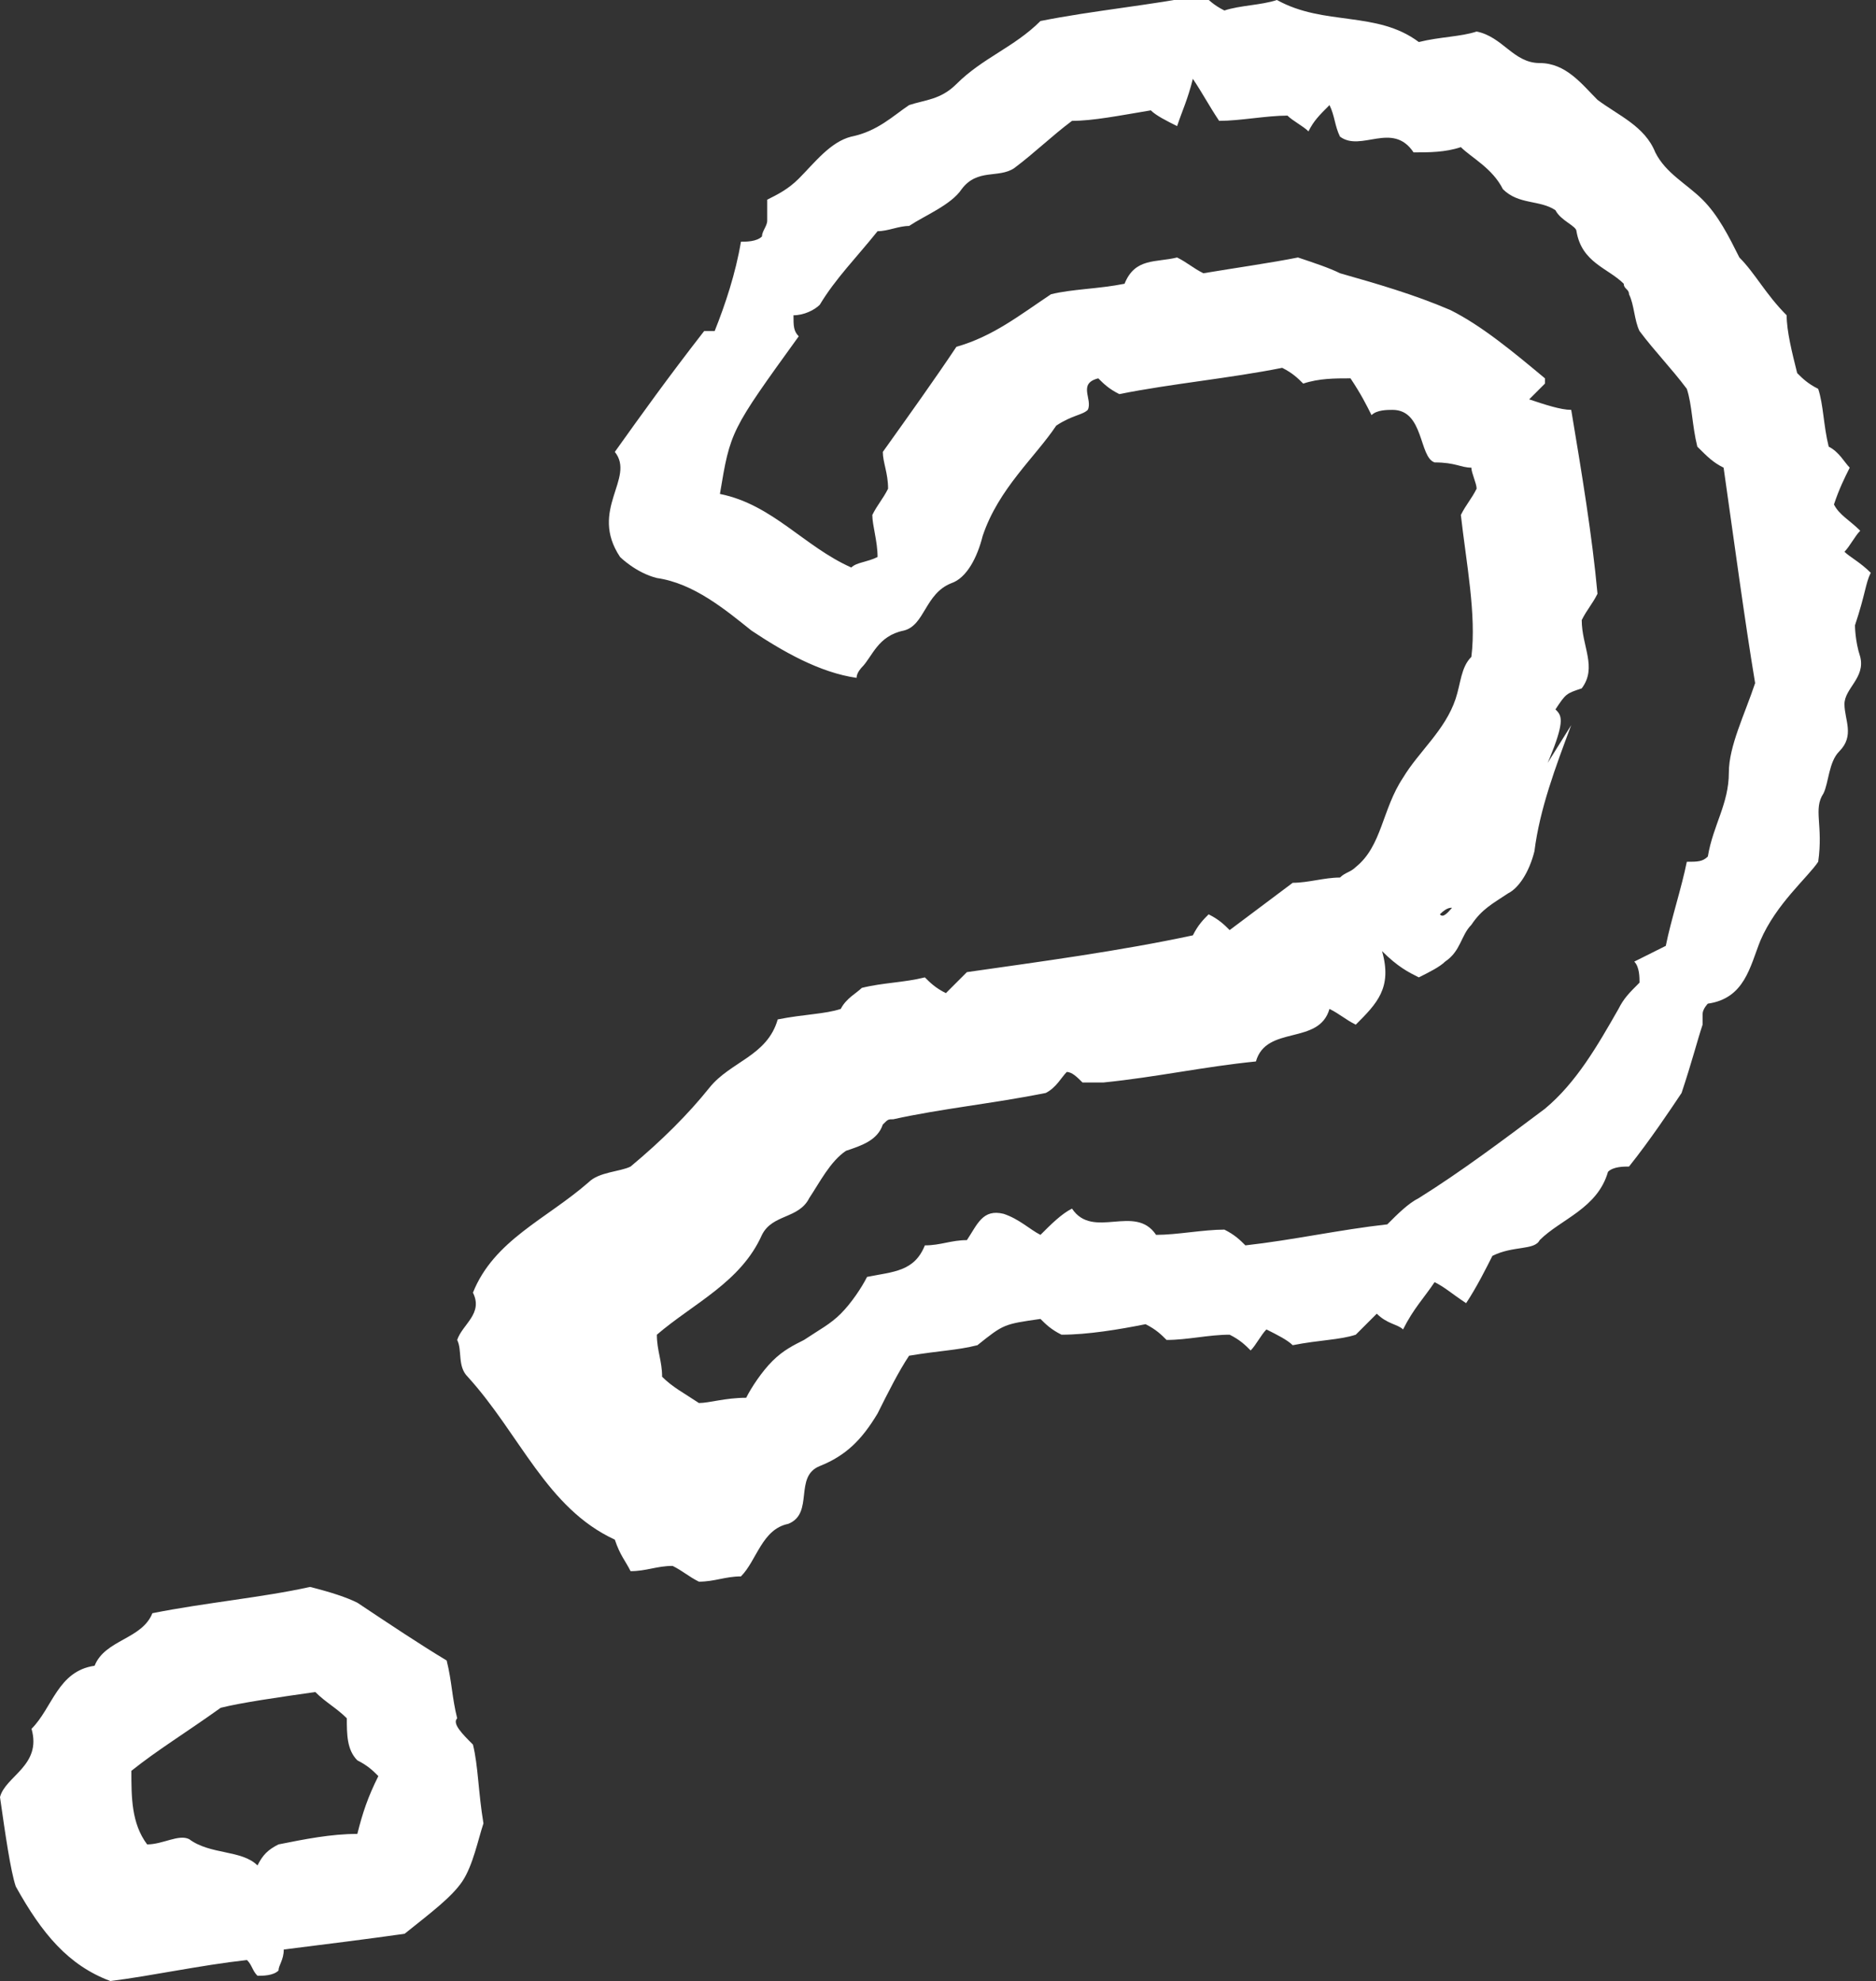
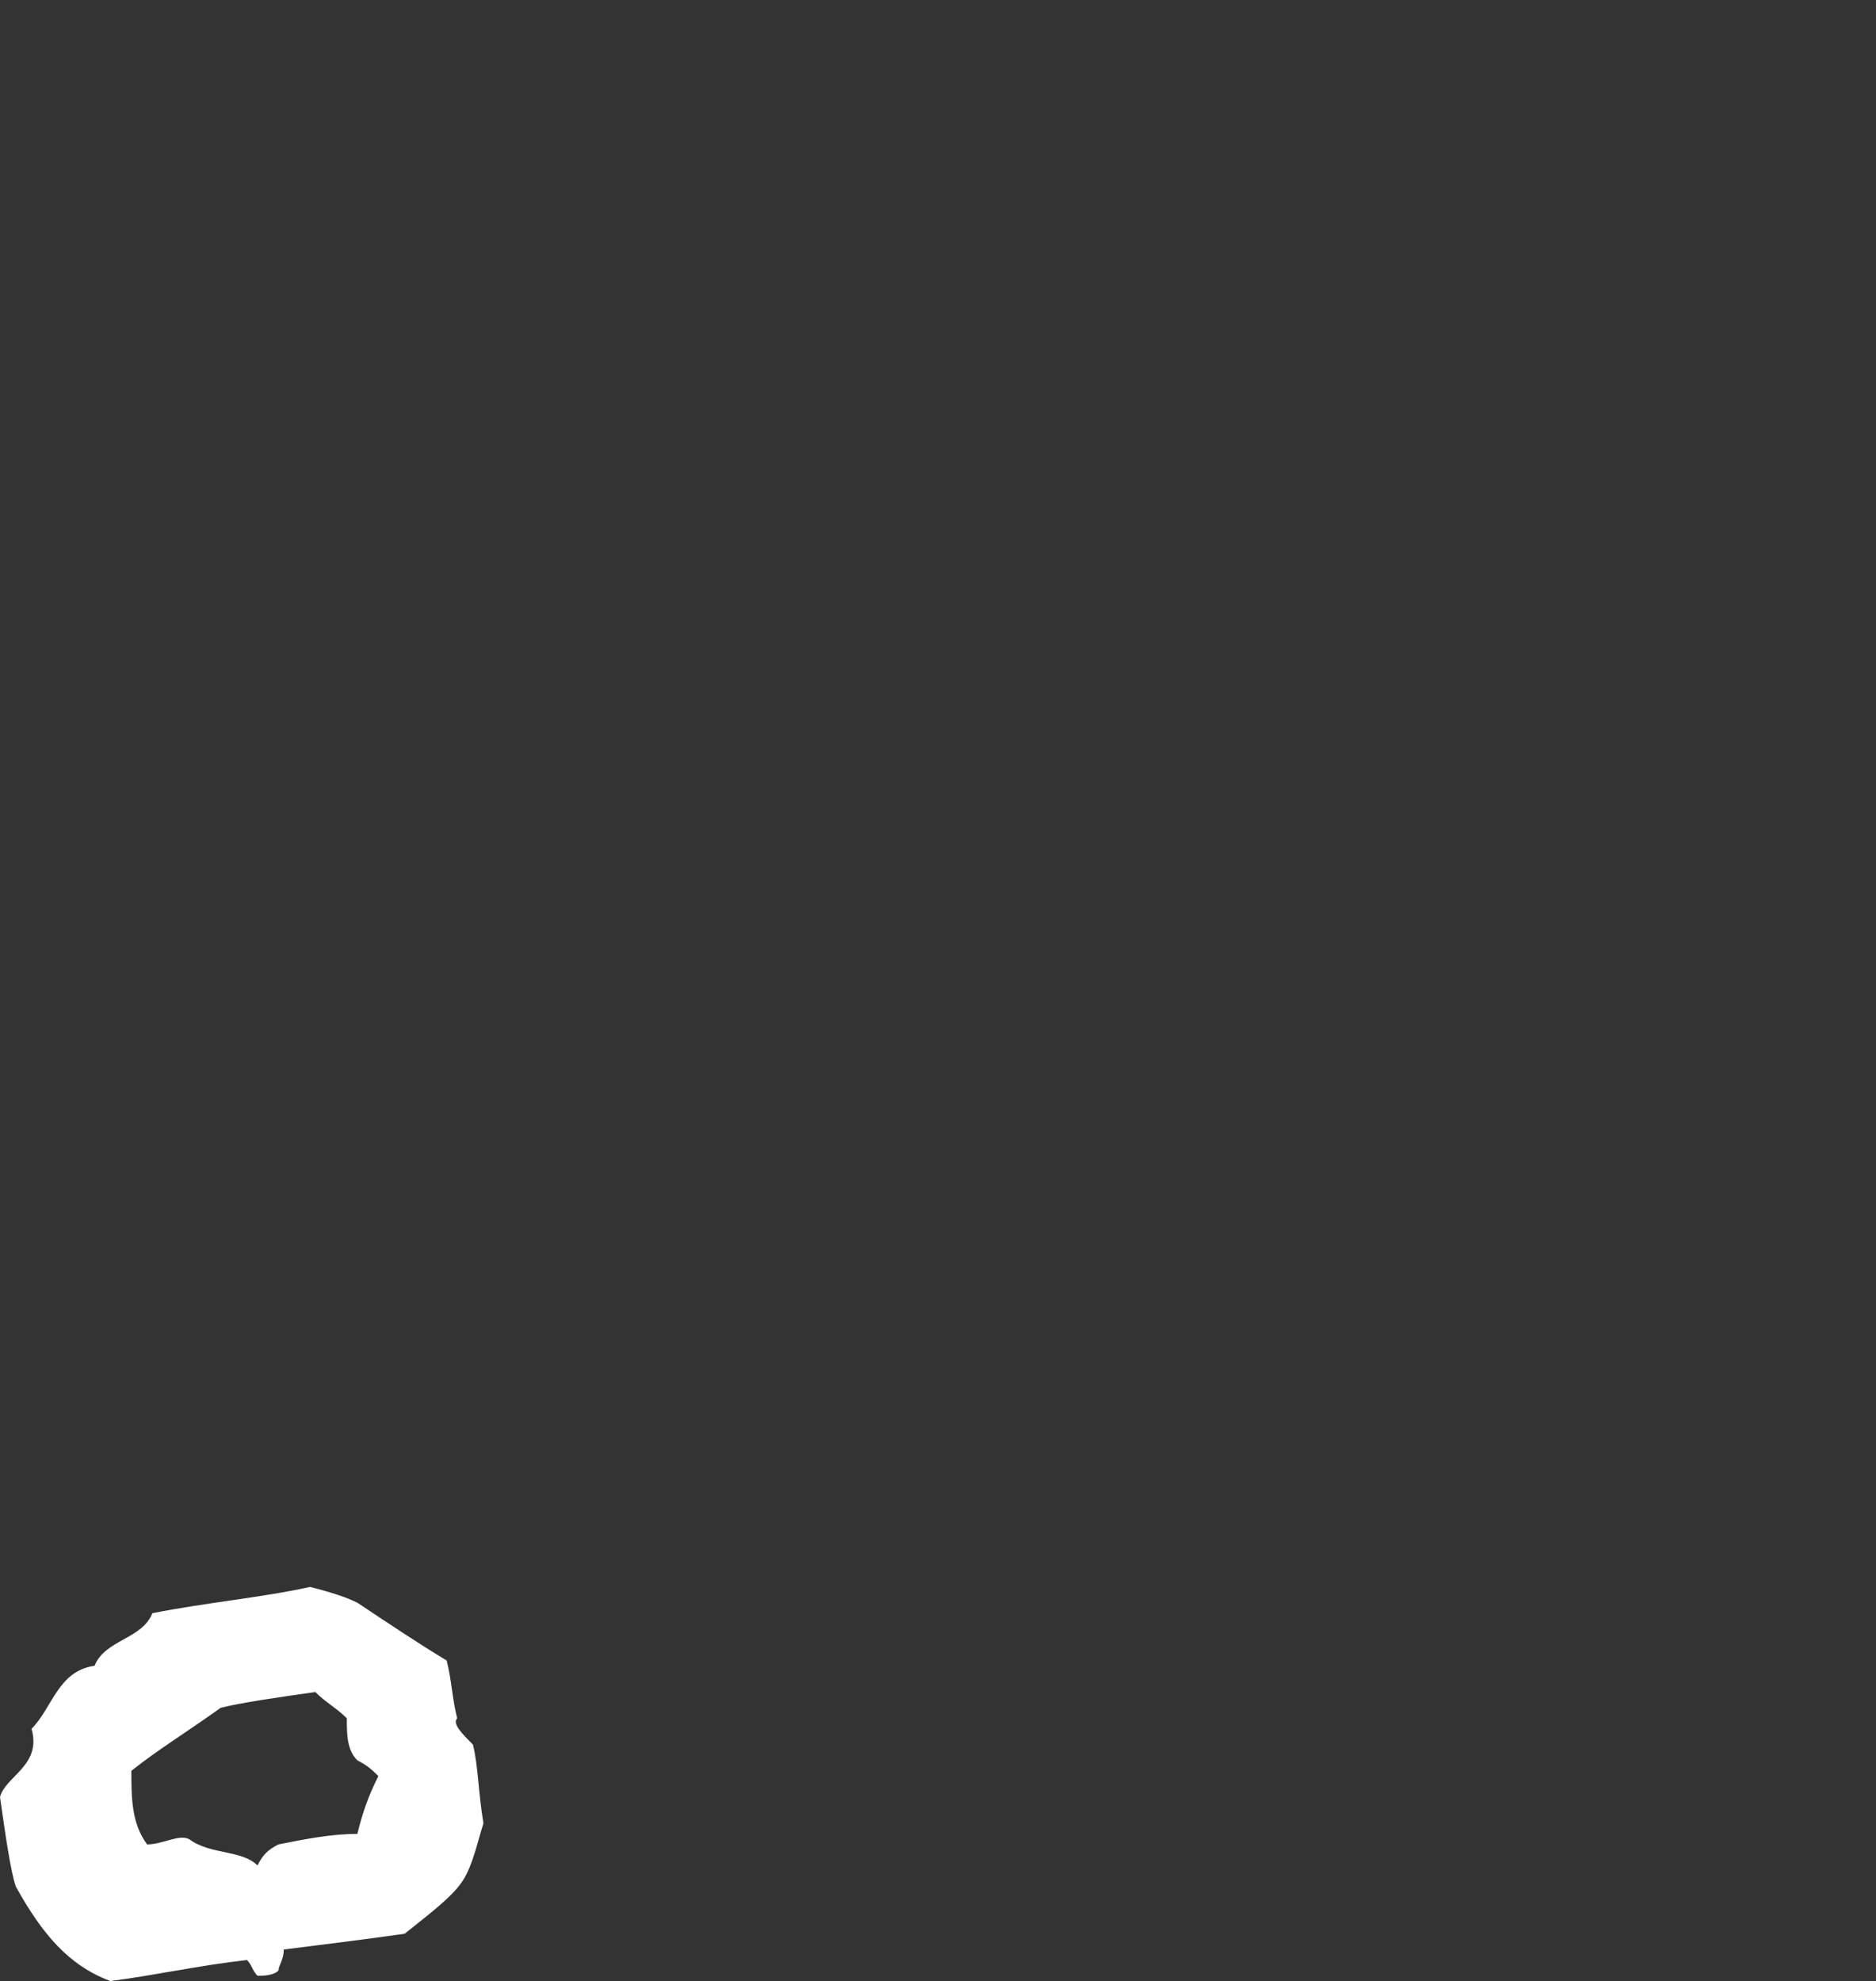
<svg xmlns="http://www.w3.org/2000/svg" x="0px" y="0px" viewBox="0 0 35.7 37.7" style="enable-background:new 0 0 35.7 37.7;" xml:space="preserve">
  <rect x="0" y="0" width="35.7" height="37.7" fill="#333333" stroke="none" />
  <style type="text/css"> .st0{fill:#21211E;} .st1{fill:#FFFFFF;} </style>
  <g id="OBJECTS">
    <g>
      <path class="st1" d="M4.9,37.6c-0.1-0.1-0.1-0.2-0.2-0.3c-0.9,0.1-1.8,0.3-2.6,0.4c-0.8-0.3-1.3-0.9-1.8-1.8 c-0.1-0.3-0.2-1-0.3-1.7c0.1-0.4,0.8-0.6,0.6-1.3c0.4-0.4,0.5-1.1,1.2-1.2c0.2-0.5,0.9-0.5,1.1-1c1-0.2,2.1-0.3,3-0.5 c0.4,0.1,0.7,0.2,0.9,0.3c0.6,0.4,1.2,0.8,1.7,1.1c0.1,0.4,0.1,0.7,0.2,1.1C8.6,32.8,8.8,33,9,33.2c0.1,0.4,0.1,0.9,0.2,1.5 C9.1,35,9,35.5,8.8,35.8c-0.2,0.3-0.6,0.6-1.1,1C7,36.9,6.2,37,5.4,37.1c0,0.2-0.1,0.3-0.1,0.4C5.2,37.6,5,37.6,4.9,37.6z M6.6,32.7c-0.2-0.2-0.4-0.3-0.6-0.5c-0.7,0.1-1.4,0.2-1.8,0.3c-0.7,0.5-1.2,0.8-1.7,1.2c0,0.5,0,1,0.3,1.4c0.3,0,0.6-0.2,0.8-0.1 c0.4,0.3,1,0.2,1.3,0.5c0.1-0.2,0.2-0.3,0.4-0.4c0.5-0.1,1-0.2,1.5-0.2c0.1-0.4,0.2-0.7,0.4-1.1c-0.1-0.1-0.2-0.2-0.4-0.3 C6.6,33.3,6.6,33,6.6,32.7z" />
-       <path class="st1" d="M27.8,9.8c0.1-0.2,0.2-0.3,0.3-0.5c0-0.1-0.1-0.3-0.1-0.4c-0.2,0-0.3-0.1-0.7-0.1c-0.3-0.1-0.2-1-0.8-1 c-0.1,0-0.3,0-0.4,0.1c-0.1-0.2-0.2-0.4-0.4-0.7c-0.3,0-0.6,0-0.9,0.1c-0.1-0.1-0.2-0.2-0.4-0.3c-1,0.2-2.1,0.3-3.1,0.5 c-0.2-0.1-0.3-0.2-0.4-0.3c-0.4,0.1-0.1,0.4-0.2,0.6c-0.1,0.1-0.3,0.1-0.6,0.3c-0.4,0.6-1.1,1.2-1.4,2.1c-0.1,0.4-0.3,0.8-0.6,0.9 c-0.5,0.2-0.5,0.8-0.9,0.9c-0.5,0.1-0.6,0.5-0.8,0.7c0,0-0.1,0.1-0.1,0.2c-0.7-0.1-1.4-0.5-2-0.9c-0.5-0.4-1.1-0.9-1.8-1 c-0.4-0.1-0.7-0.4-0.7-0.4c-0.6-0.9,0.3-1.5-0.1-2c0.5-0.7,1-1.4,1.7-2.3c-0.1,0,0,0,0.2,0c0.2-0.5,0.4-1.1,0.5-1.7 c0.1,0,0.3,0,0.4-0.1c0-0.1,0.1-0.2,0.1-0.3c0-0.1,0-0.2,0-0.4c0.2-0.1,0.4-0.2,0.6-0.4c0.3-0.3,0.6-0.7,1-0.8 c0.5-0.1,0.8-0.4,1.1-0.6c0.3-0.1,0.6-0.1,0.9-0.4c0.5-0.5,1.1-0.7,1.6-1.2c1-0.2,2.1-0.3,3.1-0.5c0.1,0.1,0.2,0.2,0.4,0.3 c0.3-0.1,0.7-0.1,1-0.2c0.9,0.5,1.9,0.2,2.7,0.8c0.4-0.1,0.8-0.1,1.1-0.2c0.5,0.1,0.7,0.6,1.2,0.6c0.5,0,0.8,0.4,1.1,0.7 c0.4,0.3,0.9,0.5,1.1,1c0.2,0.4,0.6,0.6,0.9,0.9c0.3,0.3,0.5,0.7,0.7,1.1c0.3,0.3,0.5,0.7,0.9,1.1c0,0.3,0.1,0.7,0.2,1.1 c0.1,0.1,0.2,0.2,0.4,0.3c0.1,0.3,0.1,0.7,0.2,1.1c0.2,0.1,0.3,0.3,0.4,0.4c-0.1,0.2-0.2,0.4-0.3,0.7c0.1,0.2,0.3,0.3,0.5,0.5 c-0.1,0.1-0.2,0.3-0.3,0.4c0.1,0.1,0.3,0.2,0.5,0.4c-0.1,0.2-0.1,0.4-0.3,1c0,0,0,0.3,0.1,0.6c0.1,0.4-0.3,0.6-0.3,0.9 c0,0.3,0.2,0.6-0.1,0.9c-0.2,0.2-0.2,0.6-0.3,0.8c-0.2,0.3,0,0.6-0.1,1.3c-0.2,0.3-0.8,0.8-1.1,1.5c-0.2,0.5-0.3,1.1-1,1.2 c0,0-0.1,0.1-0.1,0.2c0,0.1,0,0.1,0,0.2c-0.1,0.3-0.2,0.7-0.4,1.3c-0.2,0.3-0.6,0.9-1,1.4c-0.1,0-0.3,0-0.4,0.1 c-0.2,0.7-0.9,0.9-1.3,1.3c-0.1,0.2-0.5,0.1-0.9,0.3c-0.1,0.2-0.3,0.6-0.5,0.9c-0.3-0.2-0.4-0.3-0.6-0.4c-0.2,0.3-0.4,0.5-0.6,0.9 c-0.1-0.1-0.3-0.1-0.5-0.3c-0.1,0.1-0.2,0.2-0.4,0.4c-0.3,0.1-0.7,0.1-1.2,0.2c-0.1-0.1-0.3-0.2-0.5-0.3c-0.1,0.1-0.2,0.3-0.3,0.4 c-0.1-0.1-0.2-0.2-0.4-0.3c-0.4,0-0.8,0.1-1.2,0.1c-0.1-0.1-0.2-0.2-0.4-0.3c-0.5,0.1-1.1,0.2-1.6,0.2c-0.2-0.1-0.3-0.2-0.4-0.3 c-0.7,0.1-0.7,0.1-1.2,0.5c-0.4,0.1-0.7,0.1-1.3,0.2c-0.2,0.3-0.4,0.7-0.6,1.1c-0.3,0.5-0.6,0.8-1.1,1c-0.5,0.2-0.1,0.9-0.6,1.1 c-0.5,0.1-0.6,0.7-0.9,1c-0.3,0-0.5,0.1-0.8,0.1c-0.2-0.1-0.3-0.2-0.5-0.3c-0.3,0-0.5,0.1-0.8,0.1c-0.1-0.2-0.2-0.3-0.3-0.6 c-1.3-0.6-1.8-2-2.8-3.1c-0.2-0.2-0.1-0.5-0.2-0.7c0.1-0.3,0.5-0.5,0.3-0.9c0.4-1,1.4-1.4,2.2-2.1c0.2-0.2,0.6-0.2,0.8-0.3 c0.6-0.5,1.1-1,1.5-1.5c0.4-0.5,1.1-0.6,1.3-1.3c0.5-0.1,0.9-0.1,1.2-0.2c0.1-0.2,0.3-0.3,0.4-0.4c0.4-0.1,0.8-0.1,1.2-0.2 c0.1,0.1,0.2,0.2,0.4,0.3c0.1-0.1,0.2-0.2,0.4-0.4c1.4-0.2,2.9-0.4,4.3-0.7c0.1-0.2,0.2-0.3,0.3-0.4c0.2,0.1,0.3,0.2,0.4,0.3 c0.4-0.3,0.8-0.6,1.2-0.9c0.3,0,0.6-0.1,0.9-0.1c0.1-0.1,0.2-0.1,0.3-0.2c0.5-0.4,0.5-1.1,0.9-1.7c0.3-0.5,0.8-0.9,1-1.5 c0.1-0.3,0.1-0.6,0.3-0.8C28.1,11.7,27.9,10.7,27.8,9.8z M27.9,17.7c-0.1-0.3-0.2-0.6-0.5-0.3c0.1,0.1,0.2,0.1,2.5-3.6 c-0.3,0.8-0.6,1.6-0.7,2.4c-0.1,0.4-0.3,0.7-0.5,0.8c-0.3,0.2-0.5,0.3-0.7,0.6c-0.2,0.2-0.2,0.5-0.5,0.7c-0.1,0.1-0.3,0.2-0.5,0.3 c-0.2-0.1-0.4-0.2-0.7-0.5c0.2,0.7-0.1,1-0.5,1.4c-0.2-0.1-0.3-0.2-0.5-0.3c-0.2,0.7-1.2,0.3-1.4,1c-1,0.1-1.9,0.3-2.9,0.4 c-0.1,0-0.2,0-0.4,0c-0.1-0.1-0.2-0.2-0.3-0.2c-0.1,0.1-0.2,0.3-0.4,0.4c-1,0.2-2,0.3-2.9,0.5c-0.1,0-0.1,0-0.2,0.1 c-0.1,0.3-0.4,0.4-0.7,0.5c-0.3,0.2-0.5,0.6-0.7,0.9c-0.2,0.4-0.7,0.3-0.9,0.7c-0.4,0.9-1.3,1.3-2,1.9c0,0.3,0.1,0.5,0.1,0.8 c0.2,0.2,0.4,0.3,0.7,0.5c0.2,0,0.5-0.1,0.9-0.1c0.1-0.2,0.3-0.5,0.5-0.7c0.2-0.2,0.4-0.3,0.6-0.4c0.3-0.2,0.5-0.3,0.7-0.5 c0.2-0.2,0.4-0.5,0.5-0.7c0.5-0.1,0.9-0.1,1.1-0.6c0.3,0,0.5-0.1,0.8-0.1c0.2-0.3,0.3-0.6,0.7-0.5c0.3,0.1,0.5,0.3,0.7,0.4 c0.2-0.2,0.4-0.4,0.6-0.5c0.4,0.6,1.2-0.1,1.6,0.5c0.4,0,0.9-0.1,1.3-0.1c0.2,0.1,0.3,0.2,0.4,0.3c0.9-0.1,1.8-0.3,2.7-0.4 c0.2-0.2,0.4-0.4,0.6-0.5c0.8-0.5,1.6-1.1,2.4-1.7c0.6-0.5,1-1.2,1.4-1.9c0.1-0.2,0.2-0.3,0.4-0.5c0-0.1,0-0.3-0.1-0.4 c0.2-0.1,0.4-0.2,0.6-0.3c0.1-0.5,0.3-1.1,0.4-1.6c0.2,0,0.3,0,0.4-0.1c0.1-0.6,0.4-1,0.4-1.6c0-0.5,0.3-1.1,0.5-1.7 c-0.2-1.2-0.4-2.7-0.6-4.1c-0.2-0.1-0.3-0.2-0.5-0.4c-0.1-0.4-0.1-0.8-0.2-1.1c-0.3-0.4-0.6-0.7-0.9-1.1c-0.1-0.2-0.1-0.5-0.2-0.7 c0-0.1-0.1-0.1-0.1-0.2c-0.3-0.3-0.8-0.4-0.9-1c0-0.1-0.3-0.2-0.4-0.4c-0.3-0.2-0.7-0.1-1-0.4C28.4,3.2,28,3,27.8,2.8 c-0.3,0.1-0.6,0.1-0.9,0.1c-0.4-0.6-1,0-1.4-0.3c-0.1-0.2-0.1-0.4-0.2-0.6c-0.2,0.2-0.3,0.3-0.4,0.5c-0.1-0.1-0.3-0.2-0.4-0.3 c-0.4,0-0.9,0.1-1.3,0.1C23,2,22.9,1.8,22.7,1.5c-0.1,0.4-0.2,0.6-0.3,0.9c-0.2-0.1-0.4-0.2-0.5-0.3c-0.6,0.1-1.1,0.2-1.5,0.2 c-0.4,0.3-0.7,0.6-1.1,0.9c-0.3,0.2-0.7,0-1,0.4c-0.2,0.3-0.7,0.5-1,0.7c-0.2,0-0.4,0.1-0.6,0.1c-0.4,0.5-0.8,0.9-1.1,1.4 c-0.1,0.1-0.3,0.2-0.5,0.2c0,0.2,0,0.3,0.1,0.4c-1.3,1.8-1.3,1.8-1.5,3c1,0.2,1.6,1,2.5,1.4c0.1-0.1,0.3-0.1,0.5-0.2 c0-0.3-0.1-0.6-0.1-0.8c0.1-0.2,0.2-0.3,0.3-0.5c0-0.3-0.1-0.5-0.1-0.7c0.5-0.7,1-1.4,1.4-2C18.9,6.4,19.4,6,20,5.6 c0.4-0.1,0.9-0.1,1.4-0.2c0.2-0.5,0.6-0.4,1-0.5c0.2,0.1,0.3,0.2,0.5,0.3c0.6-0.1,1.3-0.2,1.8-0.3C25,5,25.3,5.1,25.5,5.2 c0.7,0.2,1.4,0.4,2.1,0.7c0.6,0.3,1.2,0.8,1.8,1.3c0,0,0,0.1,0,0.1c-0.1,0.1-0.2,0.2-0.3,0.3c0.3,0.1,0.6,0.2,0.8,0.2 c0.2,1.2,0.4,2.4,0.5,3.5c-0.1,0.2-0.2,0.3-0.3,0.5c0,0.5,0.3,0.9,0,1.3c-0.3,0.1-0.3,0.1-0.5,0.4C29.8,13.7,29.9,13.8,27.9,17.7z " />
    </g>
  </g>
</svg>